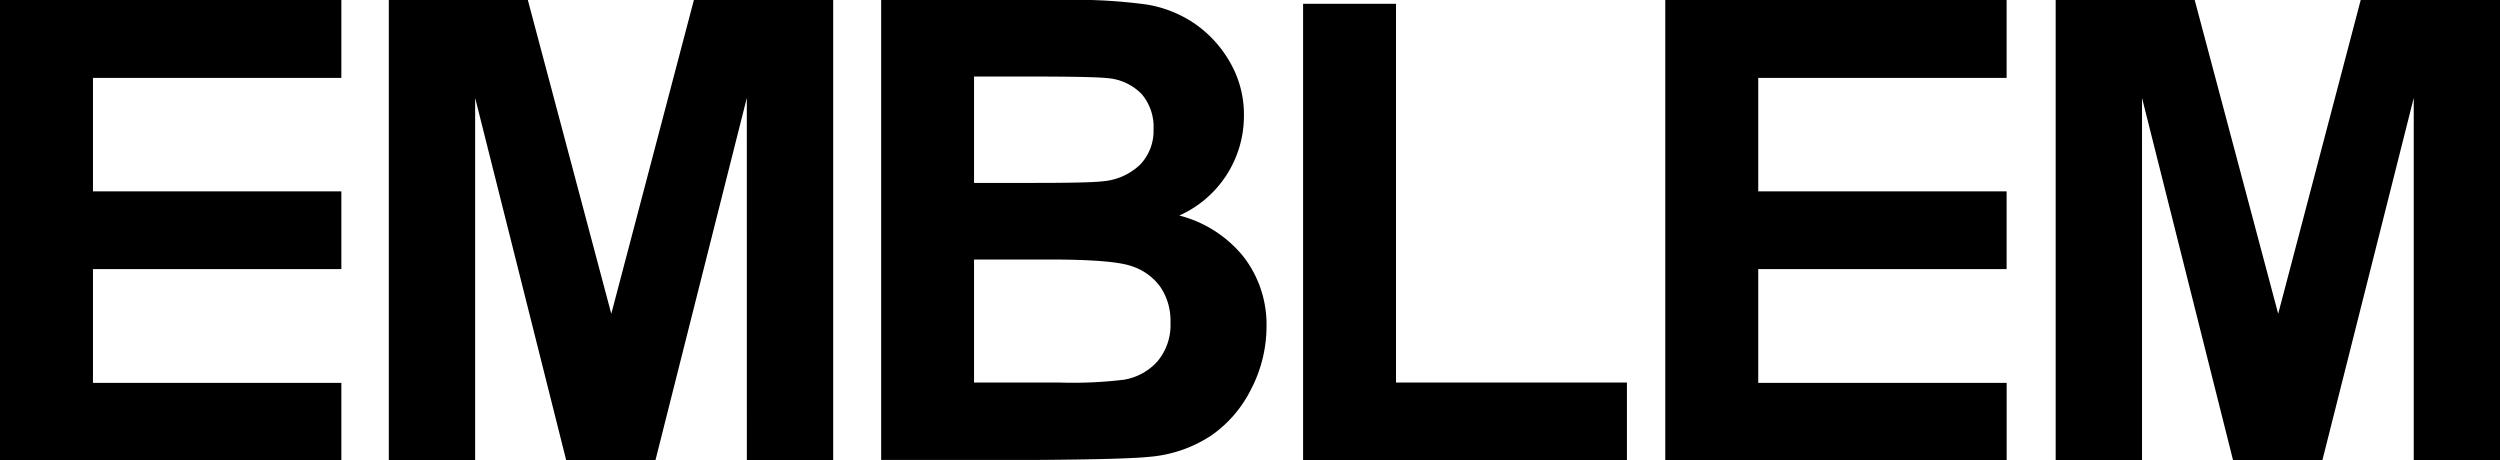
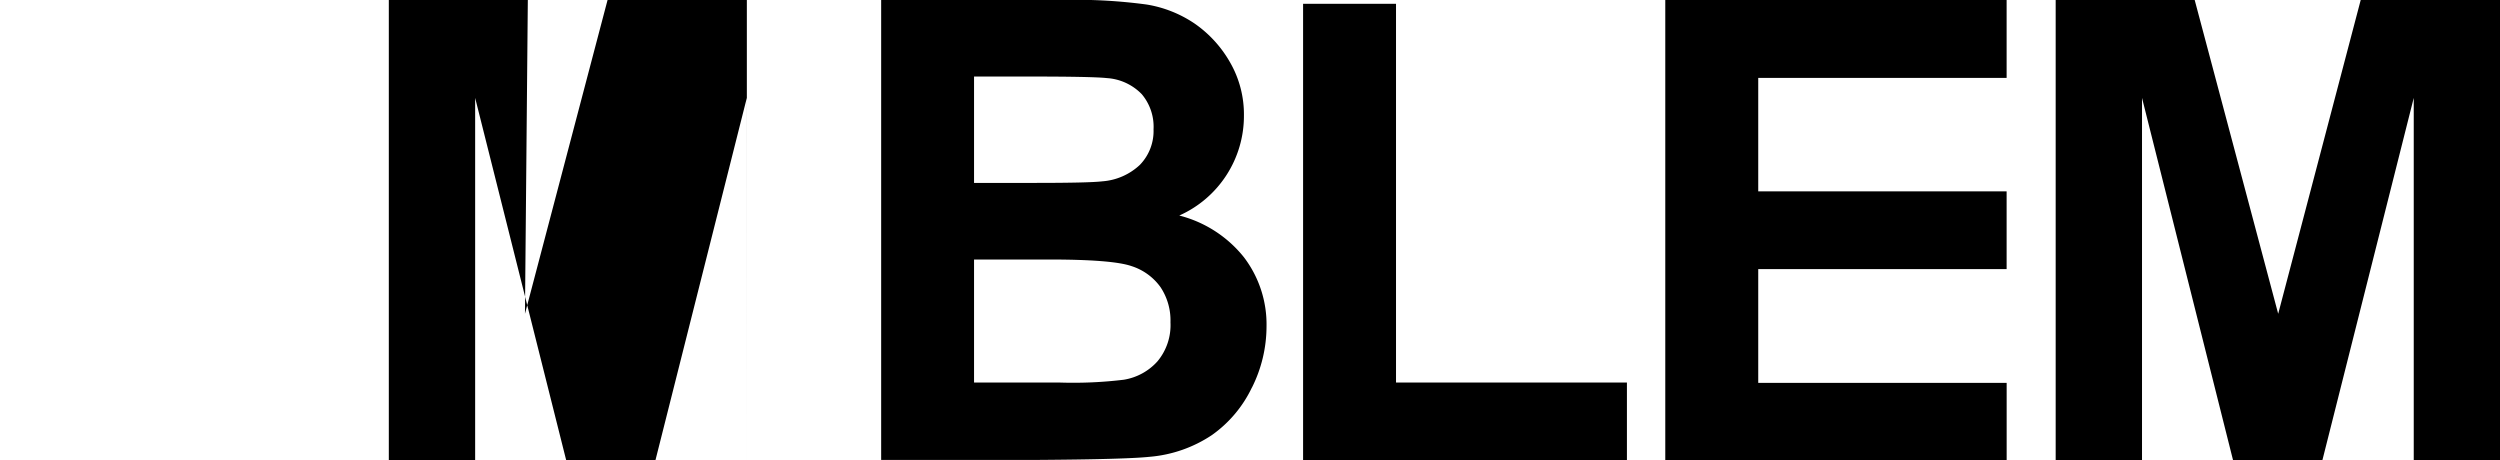
<svg xmlns="http://www.w3.org/2000/svg" width="217.179" height="40" viewBox="0 0 217.179 40">
  <g data-name="Group 1" fill="currentColor">
-     <path data-name="Path 1" d="M0 40h29.654v-6.739H8.076v-9.884h21.578v-6.753H8.076V6.767h21.578V0H0z" />
-     <path data-name="Path 2" d="M64.88 39.962h7.5V0h-12.1l-7.176 27.26L45.853 0H33.777v39.963h7.5V8.505l7.905 31.457h7.762l7.933-31.457z" />
+     <path data-name="Path 2" d="M64.88 39.962V0h-12.1l-7.176 27.26L45.853 0H33.777v39.963h7.5V8.505l7.905 31.457h7.762l7.933-31.457z" />
    <path data-name="Path 3" d="M101.681 28a4.906 4.906 0 01-1.132 3.393 4.992 4.992 0 01-2.929 1.595 36.451 36.451 0 01-5.535.245h-7.468V22.544h6.52q5.506 0 7.156.572a4.943 4.943 0 012.521 1.827 5.214 5.214 0 01.867 3.057m-1.472-16.8a4.224 4.224 0 01-1.185 3.121 5.33 5.33 0 01-3.259 1.431q-1.144.138-5.86.137h-5.288V6.648h4.633q5.7 0 6.9.136a4.631 4.631 0 013.039 1.4 4.389 4.389 0 011.023 3.012m8.545 22.476a11.877 11.877 0 001.268-5.3 9.624 9.624 0 00-1.963-6.024 10.51 10.51 0 00-5.616-3.625 9.473 9.473 0 005.616-8.668 9.056 9.056 0 00-1.227-4.676 10.259 10.259 0 00-3.067-3.339A10.4 10.4 0 0099.597.391a46.235 46.235 0 00-7.073-.4H76.548v39.963h13.6q7.714-.054 9.732-.272a11.446 11.446 0 005.411-1.895 10.67 10.67 0 003.461-4.116" />
    <path data-name="Path 4" d="M113.201 39.962h28.132v-6.733h-20.059V.329h-8.073z" />
    <path data-name="Path 5" d="M144.666 40h29.655v-6.739h-21.58v-9.884h21.577v-6.753h-21.577V6.767h21.577V0h-29.652z" />
    <path data-name="Path 6" d="M217.179 39.962V0h-12.1l-7.169 27.26L190.656 0H178.58v39.963h7.5V8.505l7.905 31.457h7.769l7.932-31.457v31.457z" />
  </g>
</svg>